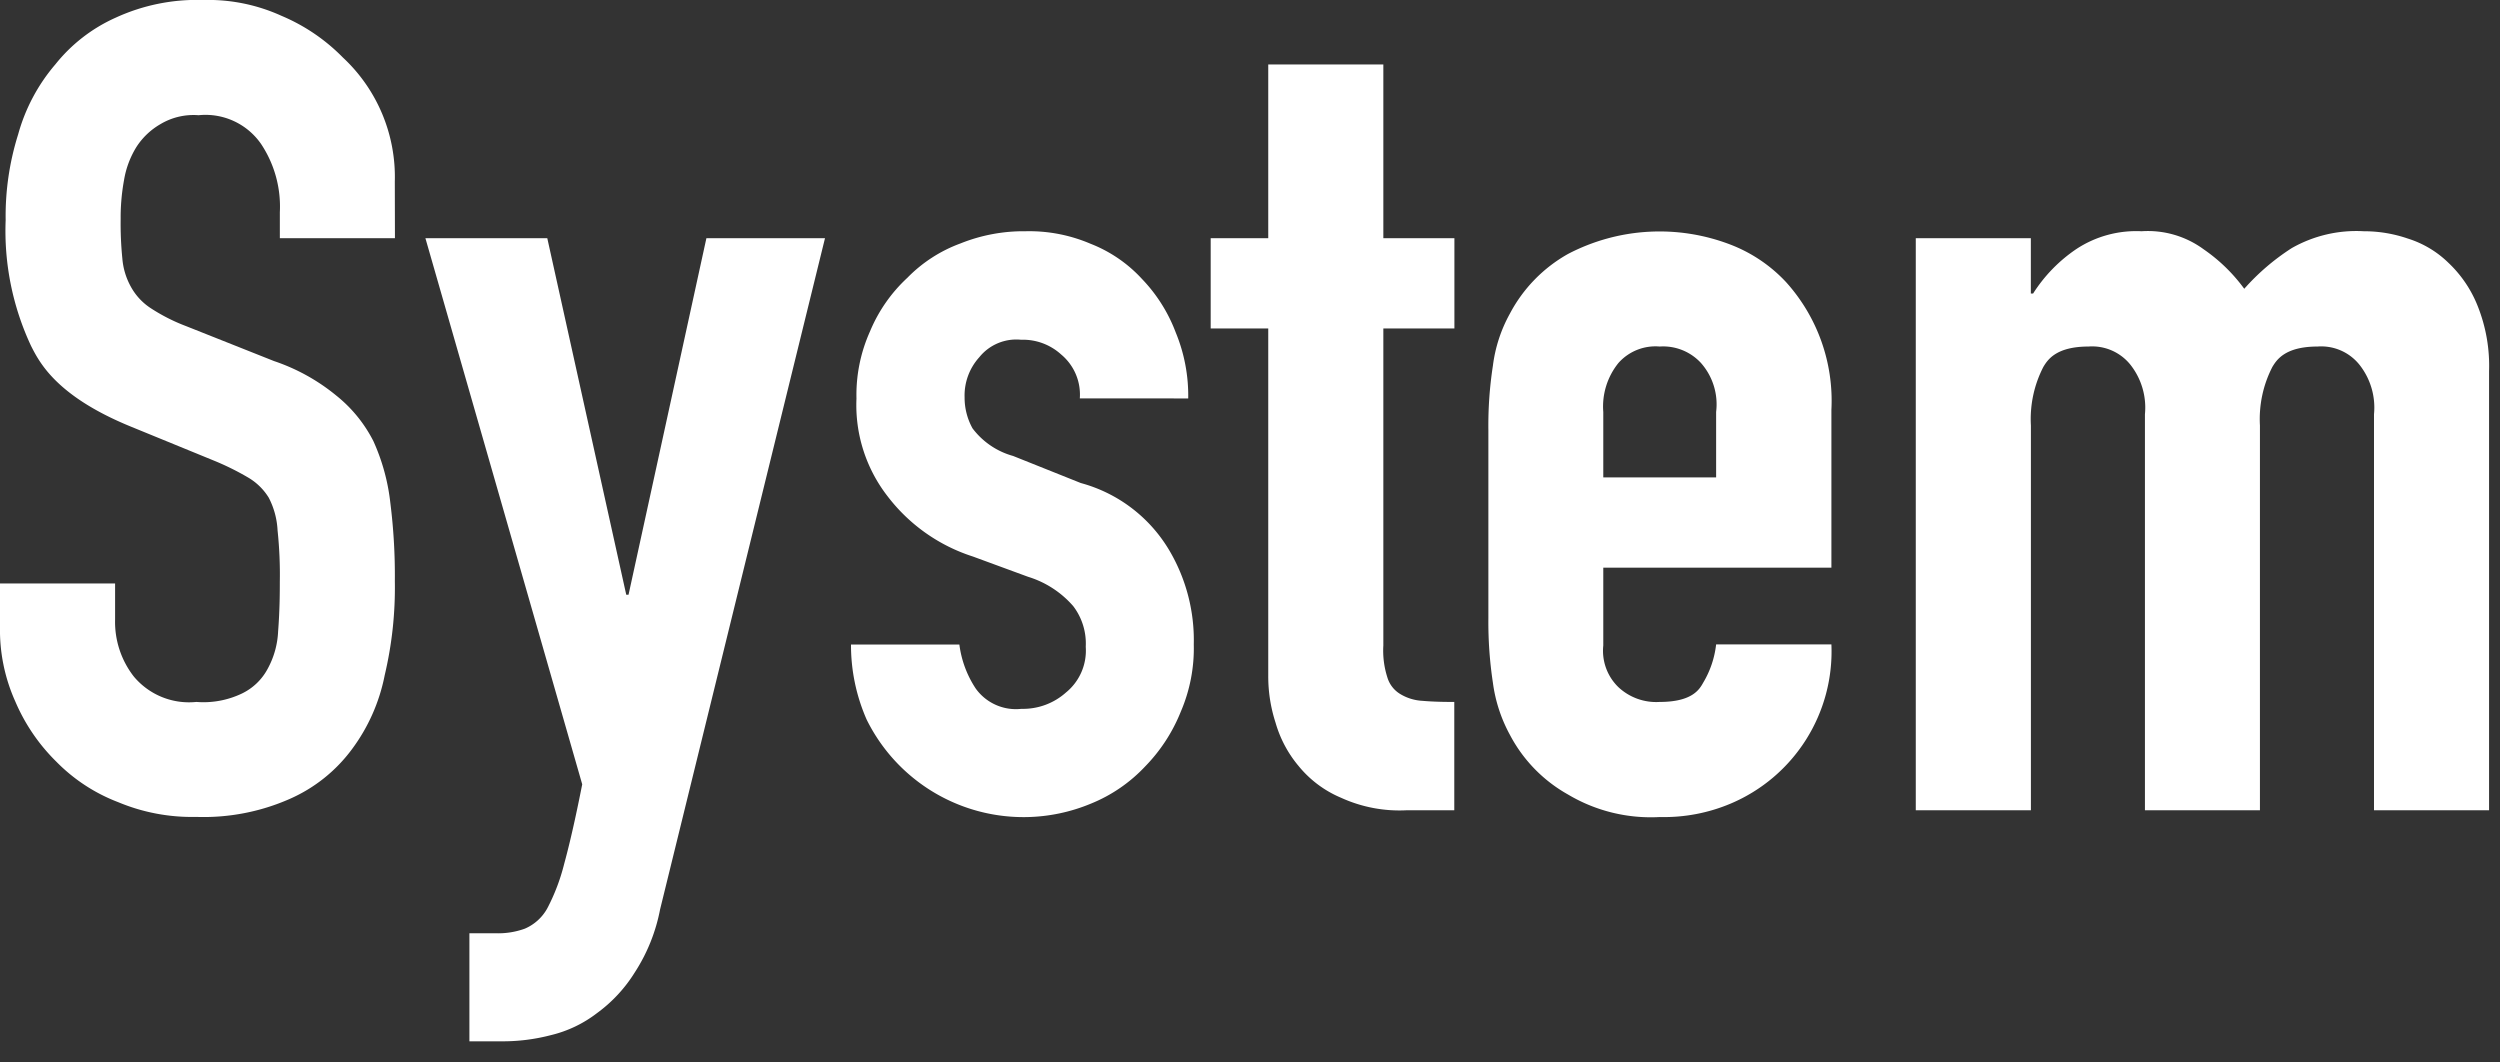
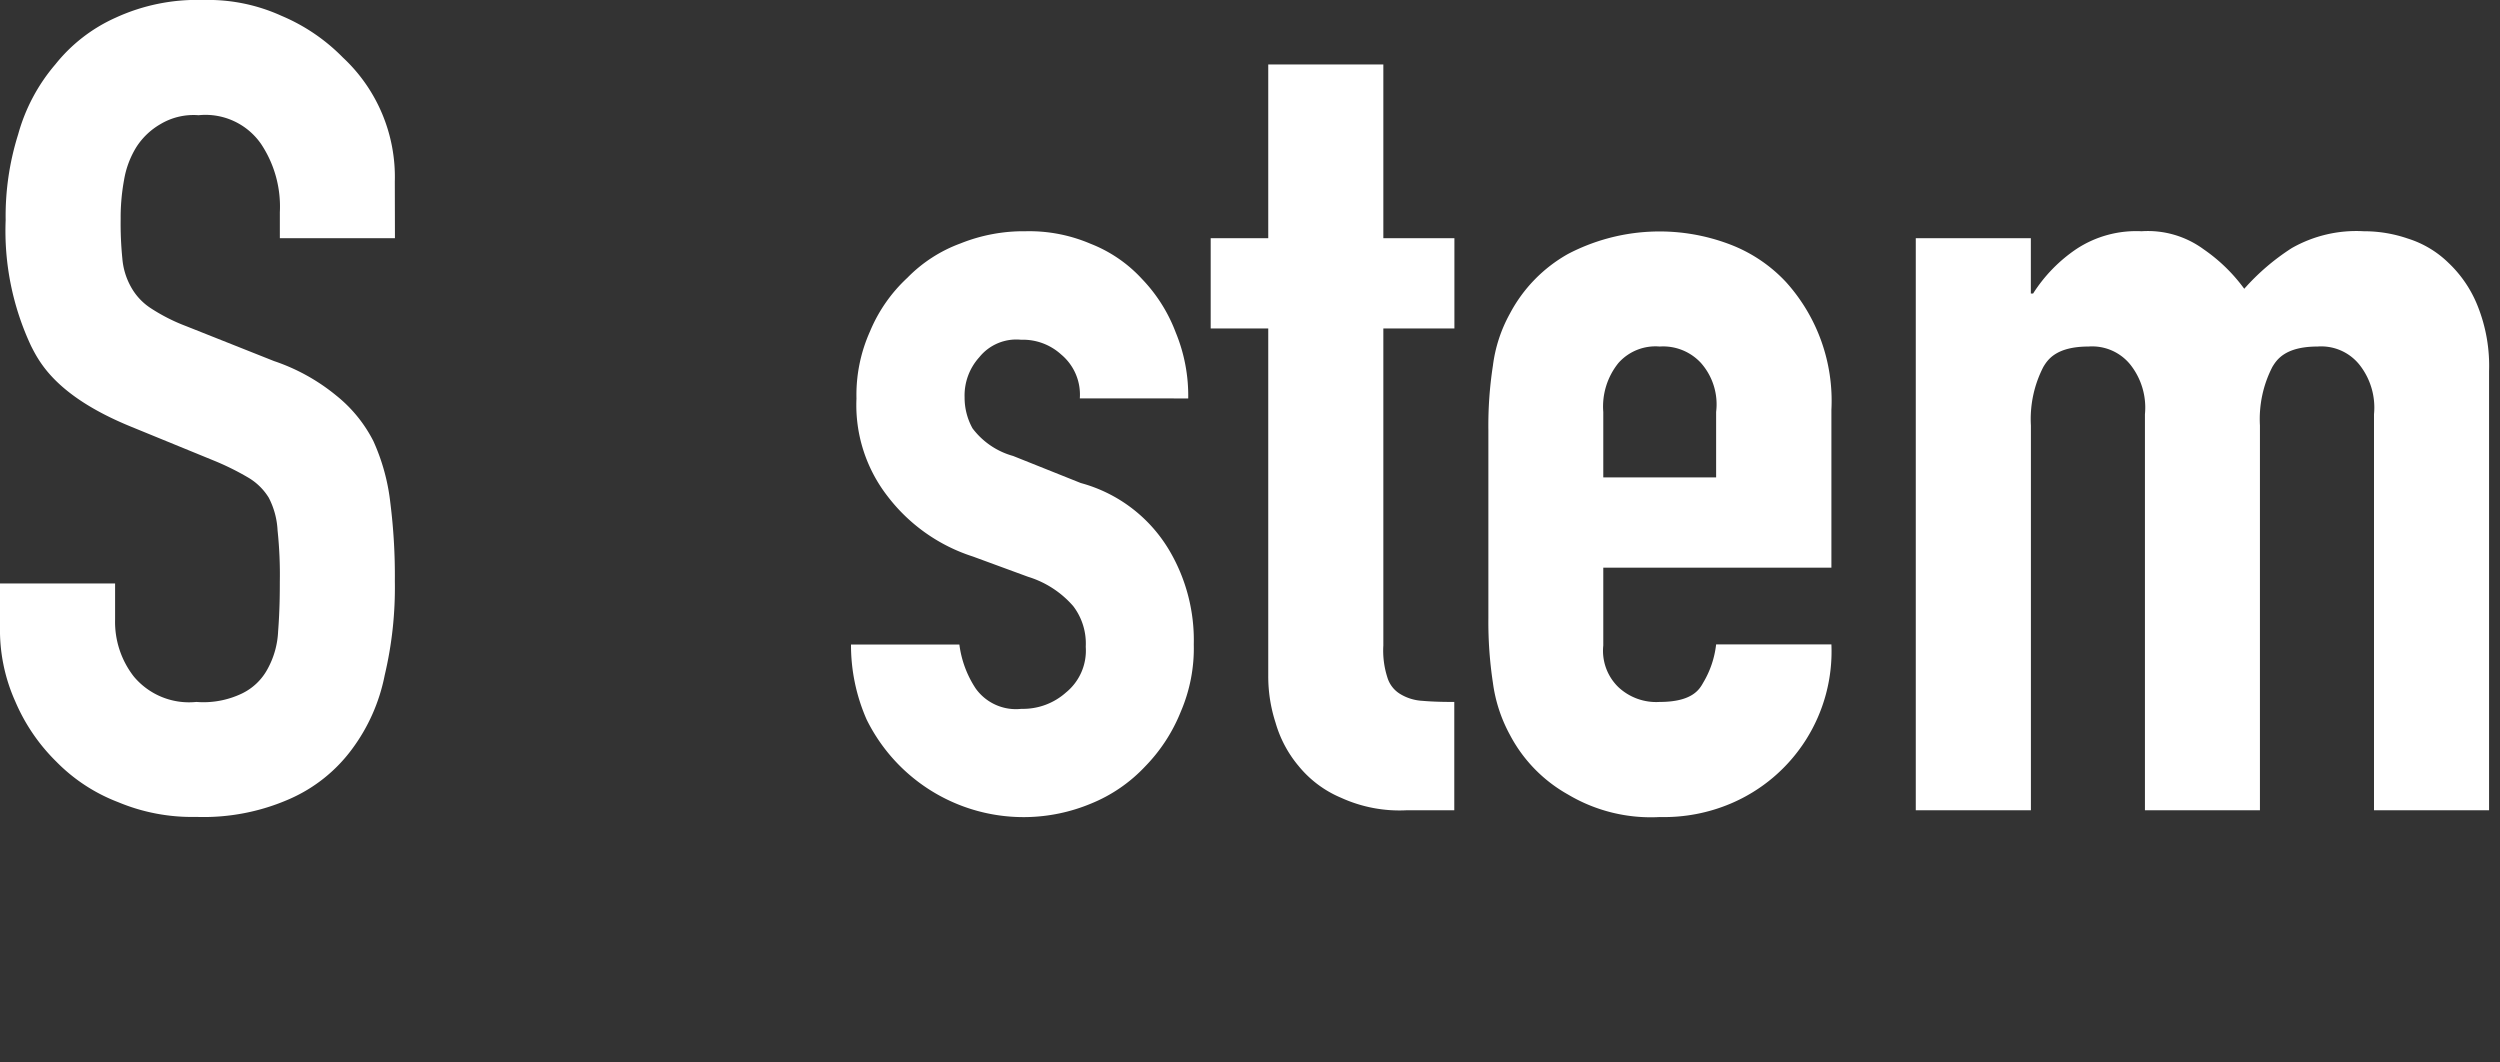
<svg xmlns="http://www.w3.org/2000/svg" id="レイヤー_1" data-name="レイヤー 1" viewBox="0 0 80 34" width="80" height="34" preserveAspectRatio="xMinYMid">
  <rect x="0" y="0" width="80" height="34" fill="#333333" stroke="none" />
  <defs>
    <style>.cls-1{fill:#fff;}</style>
  </defs>
  <path class="cls-1" d="M12.638,7.622H8.955v-.83a3.613,3.613,0,0,0-.6-2.184,2.162,2.162,0,0,0-2-.921,2.064,2.064,0,0,0-1.227.289,2.25,2.25,0,0,0-.759.722,2.91,2.91,0,0,0-.4,1.065,6.672,6.672,0,0,0-.108,1.246,11.107,11.107,0,0,0,.054,1.263,2.235,2.235,0,0,0,.271.9,1.917,1.917,0,0,0,.632.686,5.847,5.847,0,0,0,1.137.578l2.816,1.119a6.293,6.293,0,0,1,1.986,1.1,4.443,4.443,0,0,1,1.192,1.462,6.529,6.529,0,0,1,.541,1.968,18.632,18.632,0,0,1,.145,2.51,12.187,12.187,0,0,1-.325,3.014,5.843,5.843,0,0,1-1.047,2.365,4.95,4.95,0,0,1-1.986,1.589,6.829,6.829,0,0,1-3,.578,6.114,6.114,0,0,1-2.491-.47,5.538,5.538,0,0,1-1.986-1.3A6.006,6.006,0,0,1,.488,22.444,5.587,5.587,0,0,1,0,20.044V18.671H3.683v1.155a2.844,2.844,0,0,0,.6,1.824,2.3,2.3,0,0,0,2,.812,2.856,2.856,0,0,0,1.462-.271,1.832,1.832,0,0,0,.813-.776A2.745,2.745,0,0,0,8.9,20.2c.054-.7.054-1.281.054-1.57a13.541,13.541,0,0,0-.072-1.661A2.538,2.538,0,0,0,8.6,15.926a1.907,1.907,0,0,0-.668-.65,8.5,8.5,0,0,0-1.1-.542L4.189,13.652C1.805,12.677,1.264,11.6.994,11.07A8.681,8.681,0,0,1,.181,7.045,8.707,8.707,0,0,1,.581,4.3,5.812,5.812,0,0,1,1.77,2.062,5.163,5.163,0,0,1,3.705.564,6.226,6.226,0,0,1,6.505,0a5.665,5.665,0,0,1,2.5.505,6.024,6.024,0,0,1,1.968,1.336,5.221,5.221,0,0,1,1.661,3.972Z" />
-   <path class="cls-1" d="M13.613,7.622h3.9l2.527,11.41h.073l2.492-11.41H26.4L21.123,29.1a5.644,5.644,0,0,1-.813,2.022,4.639,4.639,0,0,1-1.209,1.3,3.909,3.909,0,0,1-1.463.7,6.085,6.085,0,0,1-1.606.2H15.021V29.864h.83a2.5,2.5,0,0,0,.939-.145,1.488,1.488,0,0,0,.722-.65,6.39,6.39,0,0,0,.542-1.426c.252-.921.469-2,.577-2.545Z" />
  <path class="cls-1" d="M34.554,12.749a1.671,1.671,0,0,0-.6-1.408,1.816,1.816,0,0,0-1.281-.469,1.52,1.52,0,0,0-1.336.56,1.825,1.825,0,0,0-.47,1.281,2.029,2.029,0,0,0,.253.993,2.441,2.441,0,0,0,1.3.885l2.166.866a4.727,4.727,0,0,1,2.839,2.167,5.651,5.651,0,0,1,.776,3,5.13,5.13,0,0,1-.415,2.148,5.35,5.35,0,0,1-1.138,1.751,4.905,4.905,0,0,1-1.733,1.191,5.6,5.6,0,0,1-7.183-2.689,5.921,5.921,0,0,1-.5-2.4H30.7a3.308,3.308,0,0,0,.523,1.408,1.584,1.584,0,0,0,1.463.65,2.065,2.065,0,0,0,1.426-.524,1.729,1.729,0,0,0,.632-1.462,1.974,1.974,0,0,0-.4-1.3,3.129,3.129,0,0,0-1.444-.939l-1.769-.65A5.58,5.58,0,0,1,28.4,15.877a4.753,4.753,0,0,1-.993-3.124,4.96,4.96,0,0,1,.433-2.148A4.9,4.9,0,0,1,29.035,8.89a4.585,4.585,0,0,1,1.7-1.1A5.416,5.416,0,0,1,32.821,7.4a4.98,4.98,0,0,1,2.076.4A4.414,4.414,0,0,1,36.54,8.923a5.029,5.029,0,0,1,1.083,1.715,5.308,5.308,0,0,1,.4,2.112Z" />
  <path class="cls-1" d="M40.584,7.622V2.062h3.683v5.56h2.274v2.889H44.267V20.657a2.8,2.8,0,0,0,.126,1.011.933.933,0,0,0,.415.541,1.524,1.524,0,0,0,.7.217c.415.036.825.036,1.029.036v3.466H45.025a4.5,4.5,0,0,1-2.112-.4,3.5,3.5,0,0,1-1.354-1.011,3.769,3.769,0,0,1-.741-1.39,4.808,4.808,0,0,1-.234-1.5V10.511H38.742V7.622Z" />
  <path class="cls-1" d="M51.305,15.277h3.611V13.183a2,2,0,0,0-.488-1.571,1.647,1.647,0,0,0-1.317-.523,1.586,1.586,0,0,0-1.318.523,2.216,2.216,0,0,0-.488,1.571Zm7.3,2.888h-7.3v2.492a1.62,1.62,0,0,0,.488,1.336,1.77,1.77,0,0,0,1.318.469c1.047,0,1.275-.409,1.39-.614a3.048,3.048,0,0,0,.415-1.227h3.689a5.287,5.287,0,0,1-3.214,5.09,5.474,5.474,0,0,1-2.274.434,5.178,5.178,0,0,1-2.943-.722,4.678,4.678,0,0,1-1.86-1.914,4.784,4.784,0,0,1-.541-1.661,13.019,13.019,0,0,1-.145-2.058V13.76a12.538,12.538,0,0,1,.145-2.058,4.617,4.617,0,0,1,.541-1.661,4.712,4.712,0,0,1,1.86-1.913,6.322,6.322,0,0,1,5.231-.289A4.77,4.77,0,0,1,57.156,9.03a5.669,5.669,0,0,1,1.449,4.081Z" />
  <path class="cls-1" d="M61.305,25.928V7.622h3.682v1.77h.073a4.861,4.861,0,0,1,1.39-1.427A3.481,3.481,0,0,1,68.53,7.4a3.015,3.015,0,0,1,1.986.577,5.4,5.4,0,0,1,1.3,1.264,7.275,7.275,0,0,1,1.517-1.3,4.174,4.174,0,0,1,2.31-.541,4.3,4.3,0,0,1,1.408.234,3.243,3.243,0,0,1,1.3.777,3.852,3.852,0,0,1,.938,1.39,5.149,5.149,0,0,1,.361,2.076V25.928H75.968V13.255a2.209,2.209,0,0,0-.47-1.589,1.567,1.567,0,0,0-1.336-.577c-1.047,0-1.311.433-1.444.649a3.639,3.639,0,0,0-.4,1.878V25.928h-3.68V13.255a2.215,2.215,0,0,0-.469-1.589,1.569,1.569,0,0,0-1.336-.577c-1.047,0-1.312.433-1.444.649a3.639,3.639,0,0,0-.4,1.878V25.928Z" />
</svg>